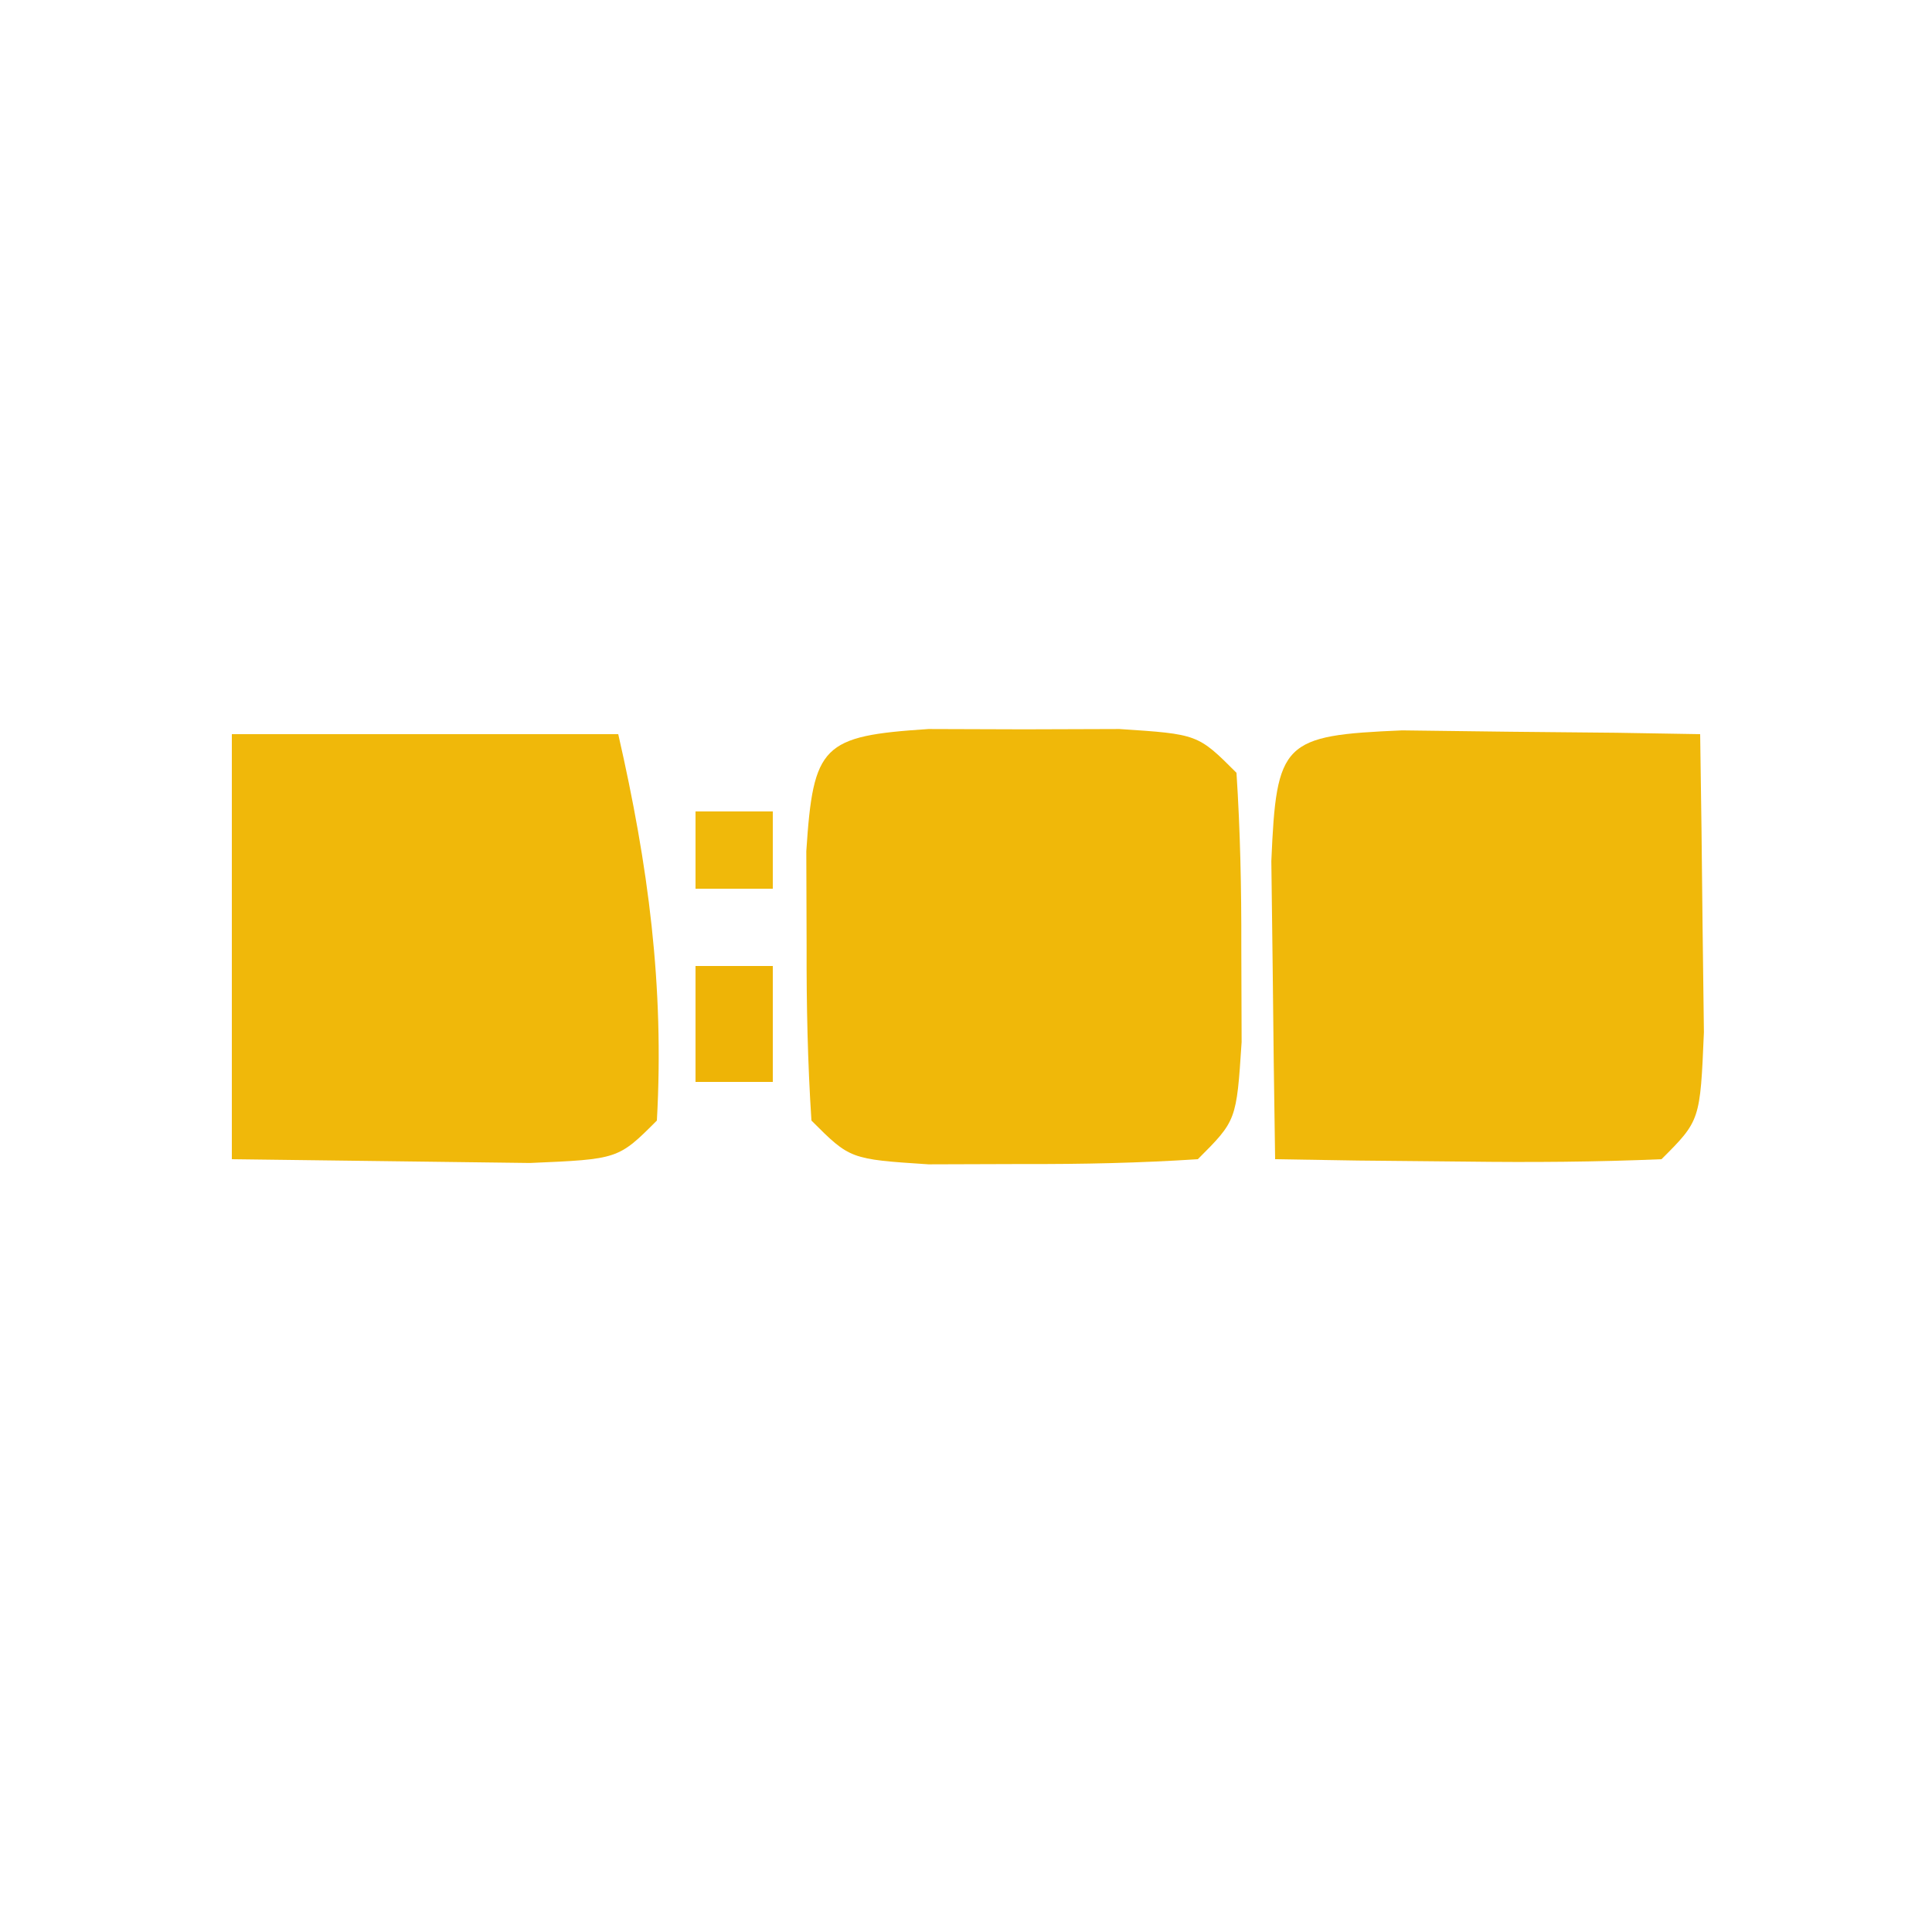
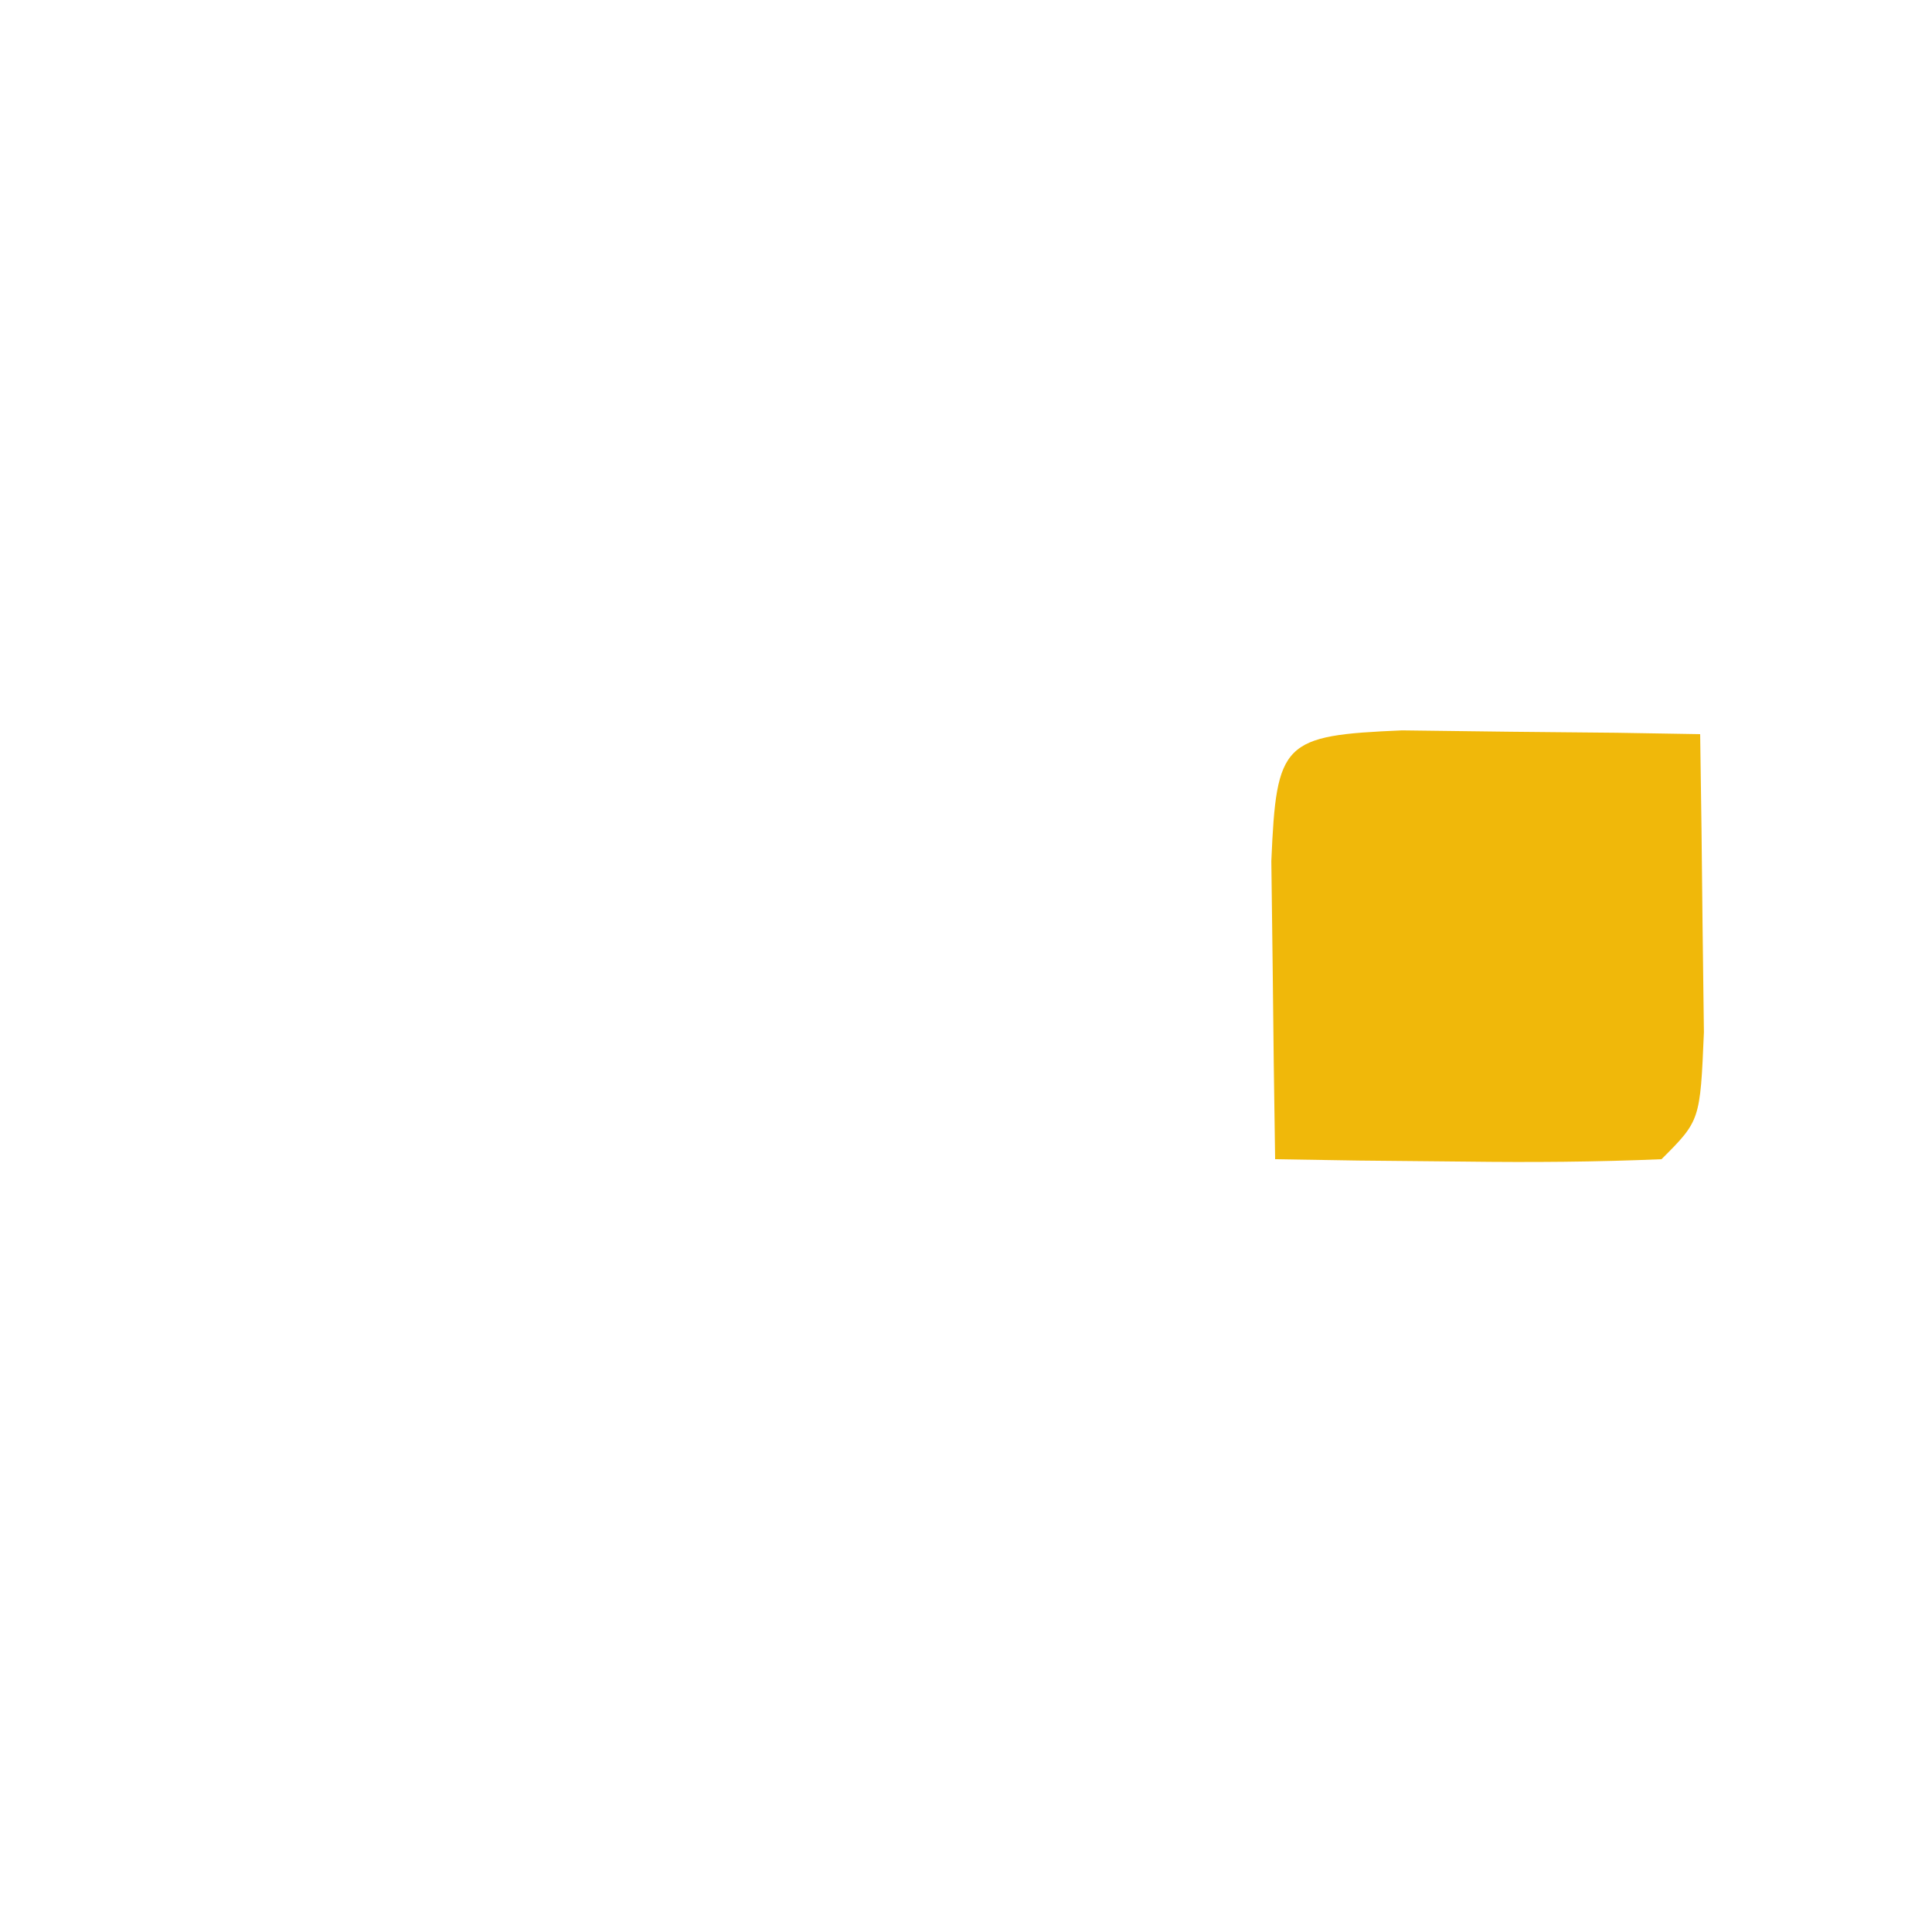
<svg xmlns="http://www.w3.org/2000/svg" version="1.1" width="50" height="50">
-   <path d="M0 0 C3.3 0 6.6 0 10 0 C10.777 3.398 11.194 6.511 11 10 C10 11 10 11 7.715 11.098 C5.143 11.065 2.572 11.033 0 11 C0 7.37 0 3.74 0 0 Z " fill="#F0B80A" transform="translate(6,19)" />
  <path d="M0 0 C1.375 0.017 1.375 0.017 2.777 0.035 C3.696 0.044 4.616 0.053 5.562 0.062 C6.273 0.074 6.983 0.086 7.715 0.098 C7.742 1.743 7.761 3.389 7.777 5.035 C7.789 5.952 7.801 6.868 7.812 7.812 C7.715 10.098 7.715 10.098 6.715 11.098 C5.029 11.17 3.34 11.182 1.652 11.16 C0.733 11.151 -0.186 11.142 -1.133 11.133 C-1.843 11.121 -2.553 11.11 -3.285 11.098 C-3.312 9.452 -3.331 7.806 -3.348 6.16 C-3.359 5.244 -3.371 4.327 -3.383 3.383 C-3.251 0.294 -3.089 0.132 0 0 Z " fill="#F0B80A" transform="translate(36.285,18.902)" />
-   <path d="M0 0 C0.815 0.003 1.629 0.005 2.469 0.008 C3.283 0.005 4.098 0.003 4.938 0 C6.969 0.133 6.969 0.133 7.969 1.133 C8.067 2.63 8.098 4.132 8.094 5.633 C8.096 6.447 8.099 7.262 8.102 8.102 C7.969 10.133 7.969 10.133 6.969 11.133 C5.471 11.231 3.969 11.263 2.469 11.258 C1.654 11.26 0.839 11.263 0 11.266 C-2.031 11.133 -2.031 11.133 -3.031 10.133 C-3.129 8.635 -3.161 7.133 -3.156 5.633 C-3.159 4.818 -3.161 4.003 -3.164 3.164 C-2.984 0.412 -2.752 0.18 0 0 Z M1.969 4.133 C2.969 7.133 2.969 7.133 2.969 7.133 Z " fill="#F0B809" transform="translate(24.031,18.867)" />
-   <path d="M0 0 C0.66 0 1.32 0 2 0 C2 0.99 2 1.98 2 3 C1.34 3 0.68 3 0 3 C0 2.01 0 1.02 0 0 Z " fill="#EEB406" transform="translate(18,25)" />
-   <path d="M0 0 C0.66 0 1.32 0 2 0 C2 0.66 2 1.32 2 2 C1.34 2 0.68 2 0 2 C0 1.34 0 0.68 0 0 Z " fill="#F0B90A" transform="translate(18,21)" />
</svg>